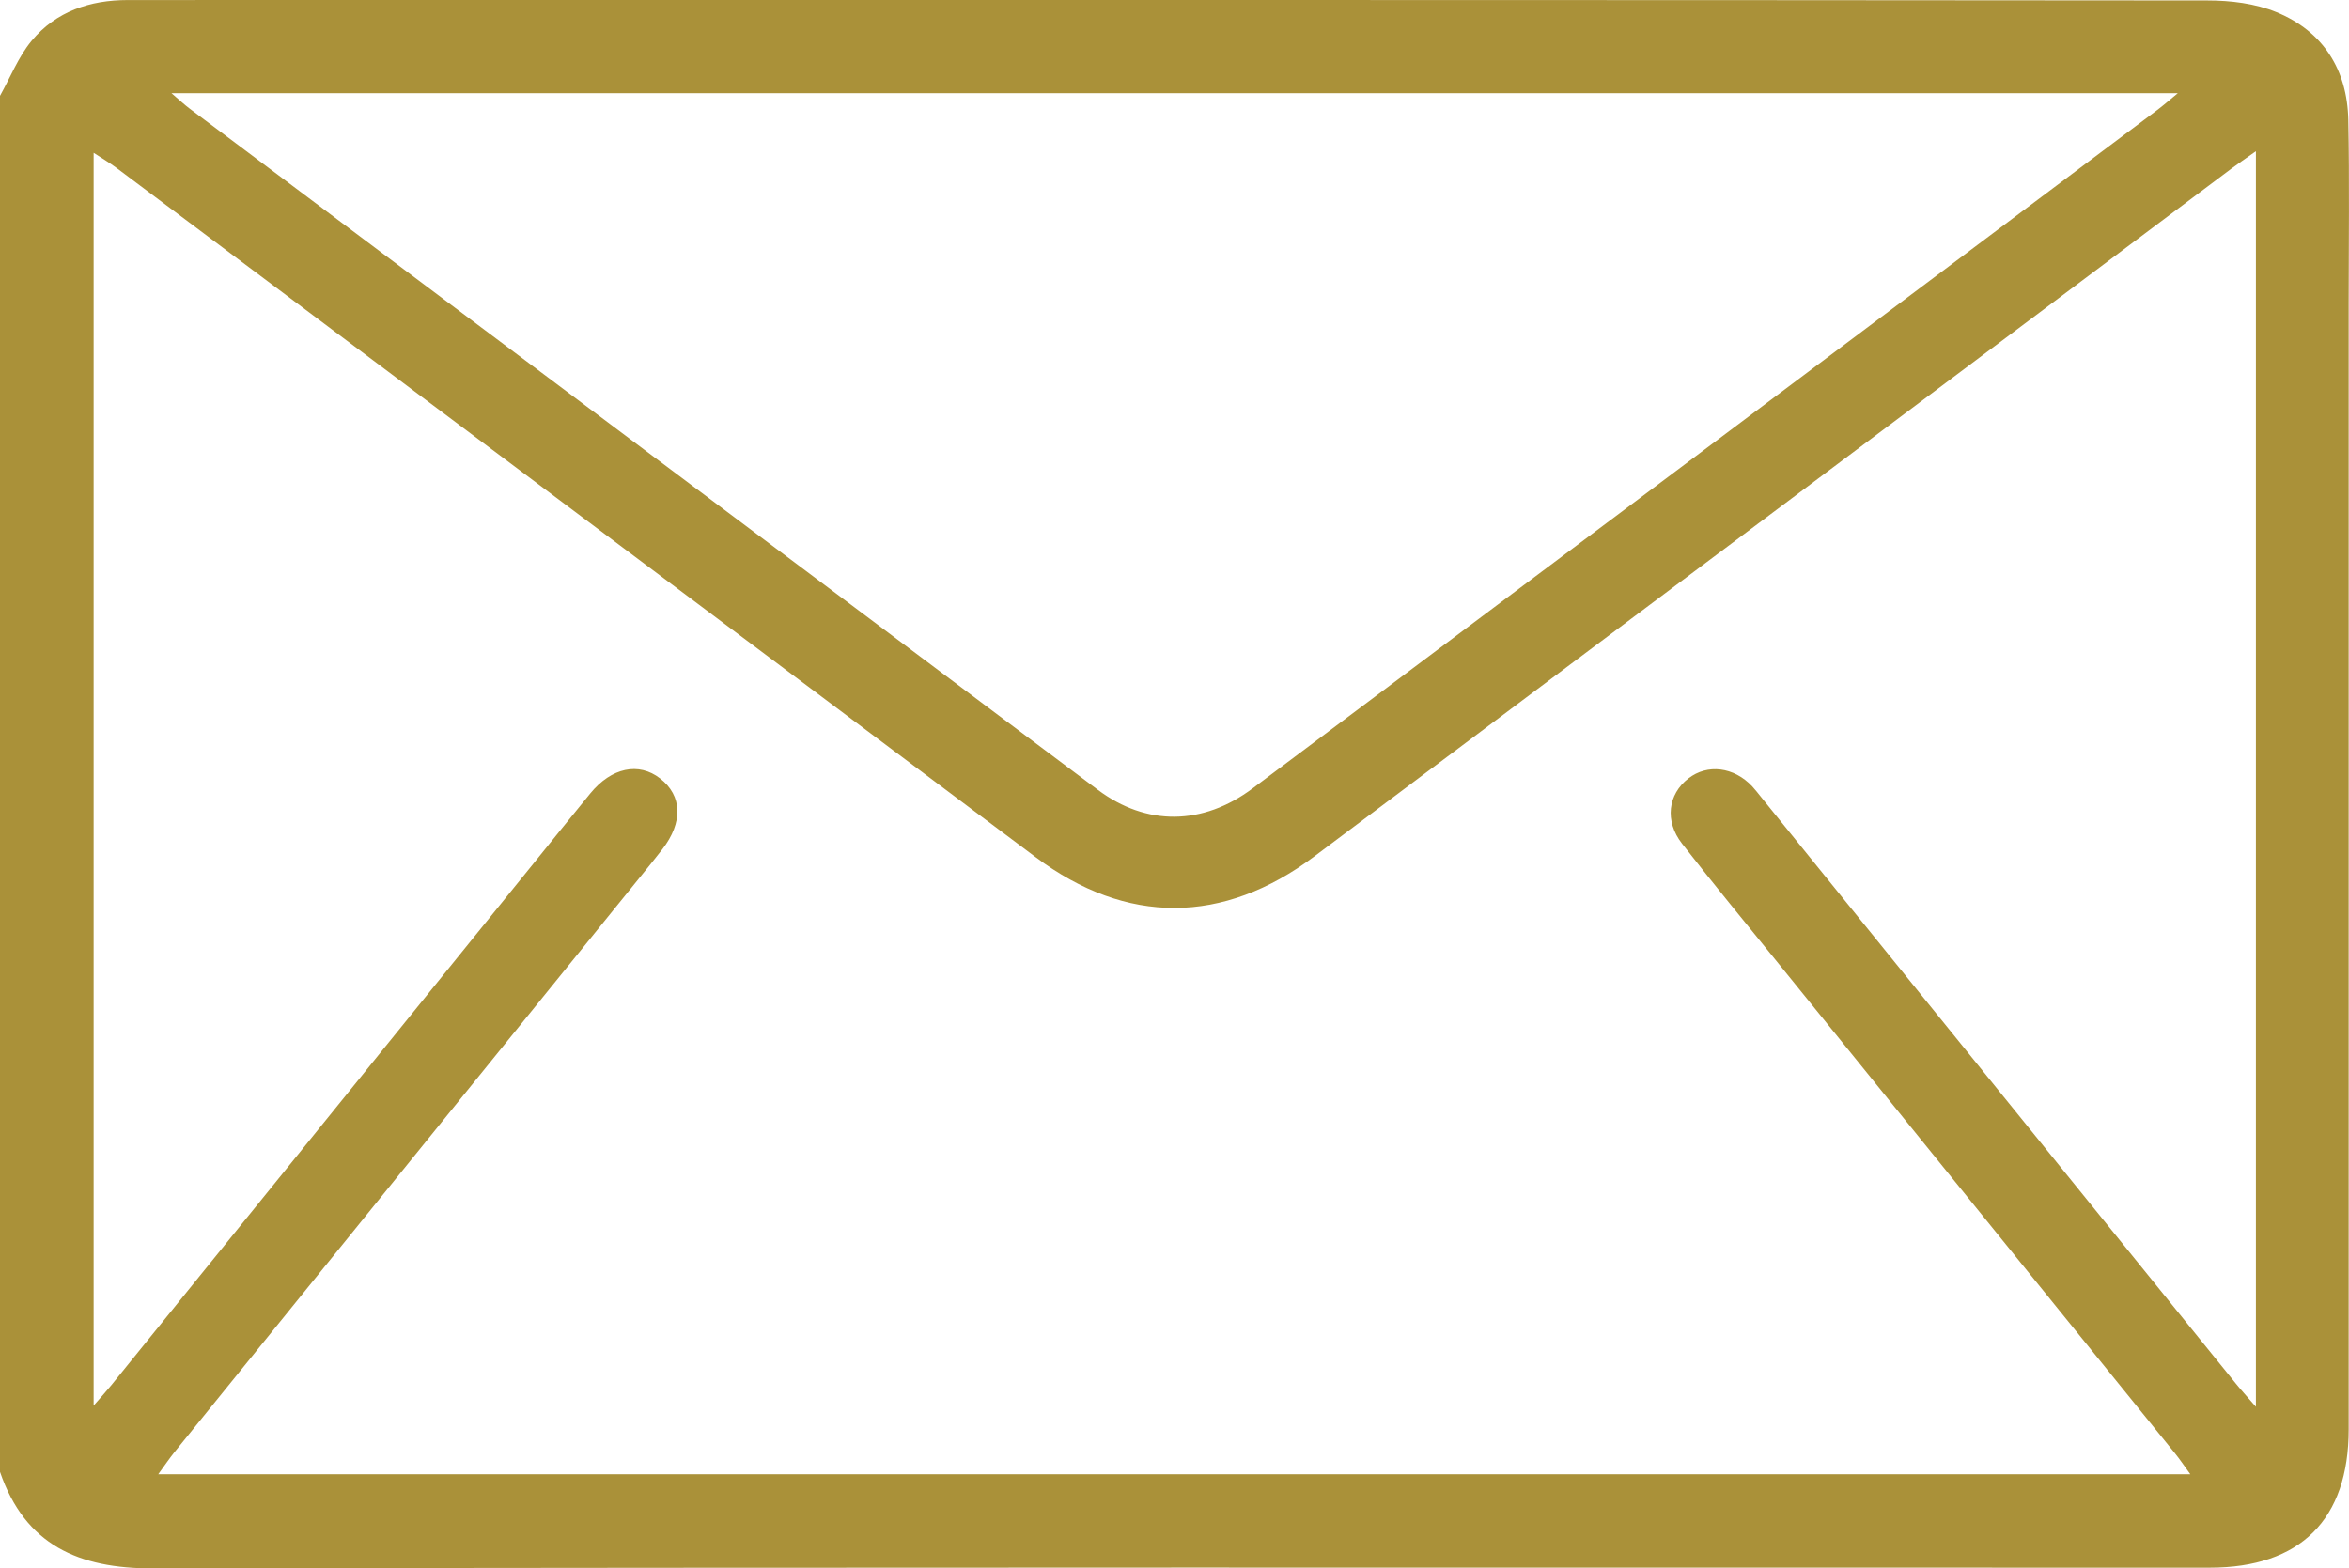
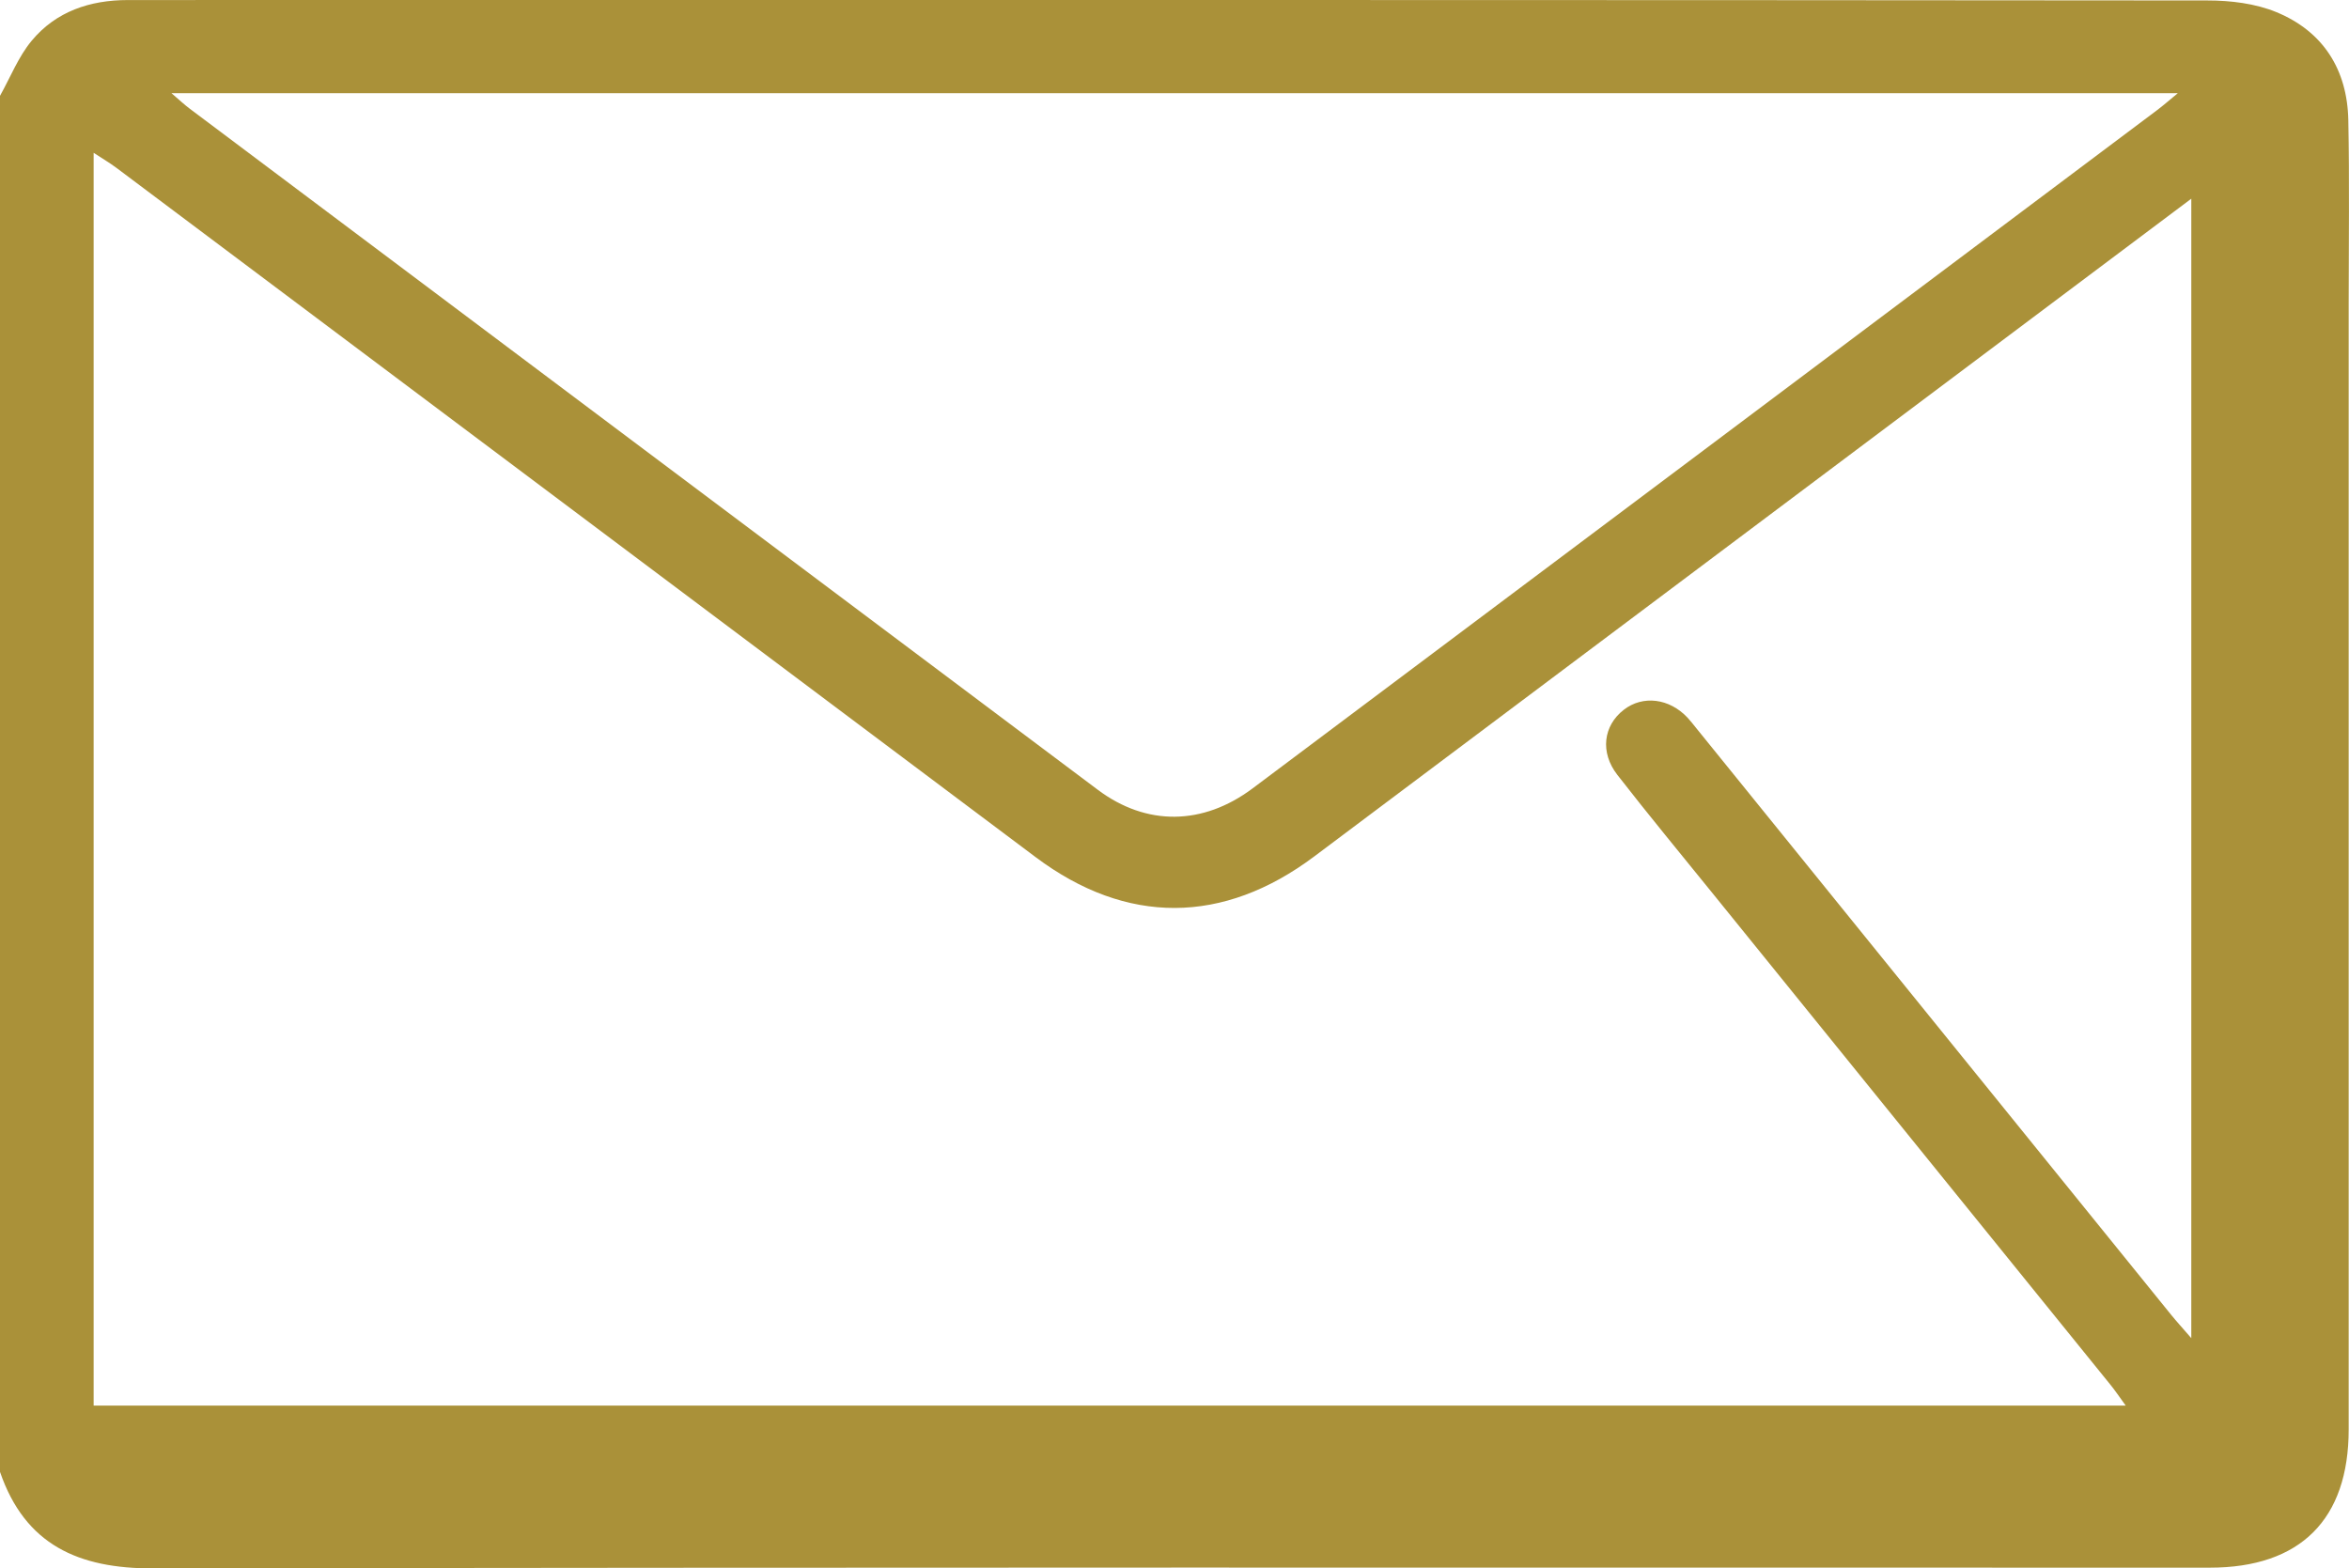
<svg xmlns="http://www.w3.org/2000/svg" data-name="Layer 2" viewBox="0 0 511.22 341.39">
-   <path d="M0 20.86c2.26-4.03 3.99-8.5 6.89-11.99C12.19 2.48 19.58.02 27.79.01 42.09 0 56.4 0 70.7 0c136.57 0 273.13-.03 409.69.1 5.04 0 10.45.65 15.05 2.55 10.15 4.19 15.4 12.49 15.63 23.46.27 13.3.08 26.62.08 39.93V311.1c0 19.64-10.51 30.12-30.25 30.12-149.21 0-298.41-.1-447.62.16-16.17.03-27.81-5.09-33.28-21.01V20.86Zm490.96 12.06c-2.42 1.71-3.9 2.71-5.33 3.78-66.54 49.9-133.07 99.81-199.6 149.71-19.84 14.88-40.88 14.97-60.62.17-66.68-49.99-133.34-100.01-200.01-150-1.49-1.12-3.11-2.06-5.02-3.32v272.68c1.74-2 2.85-3.21 3.89-4.49 30.24-37.37 60.48-74.74 90.71-112.11 4.5-5.56 8.98-11.14 13.51-16.67 4.59-5.61 10.53-6.85 15.18-3.23 4.83 3.76 5.02 9.53.48 15.41-.81 1.05-1.64 2.1-2.48 3.13-34.54 42.66-69.09 85.32-103.62 127.99-1.18 1.46-2.23 3.02-3.61 4.91h442.25c-1.41-1.93-2.31-3.29-3.34-4.55-28.77-35.56-57.56-71.11-86.34-106.67-7.01-8.66-14.11-17.26-20.95-26.05-3.83-4.92-3.06-10.73 1.39-14.18 4.15-3.22 9.92-2.51 13.89 1.73.68.73 1.28 1.53 1.91 2.3 34.43 42.54 68.85 85.09 103.29 127.62 1.19 1.47 2.47 2.86 4.42 5.12V32.91Zm-16.99-12.63H37.32c1.8 1.54 2.85 2.53 4 3.39 65.87 49.42 131.73 98.85 197.62 148.24 10.56 7.91 22.84 7.79 33.68-.33 65.63-49.19 131.24-98.4 196.84-147.62 1.27-.95 2.46-2 4.51-3.69Z" style="fill:#aa9139" data-name="Layer 1" />
+   <path d="M0 20.86c2.26-4.03 3.99-8.5 6.89-11.99C12.19 2.48 19.58.02 27.79.01 42.09 0 56.4 0 70.7 0c136.57 0 273.13-.03 409.69.1 5.04 0 10.45.65 15.05 2.55 10.15 4.19 15.4 12.49 15.63 23.46.27 13.3.08 26.62.08 39.93V311.1c0 19.64-10.51 30.12-30.25 30.12-149.21 0-298.41-.1-447.62.16-16.17.03-27.81-5.09-33.28-21.01V20.86Zm490.96 12.06c-2.42 1.71-3.9 2.71-5.33 3.78-66.54 49.9-133.07 99.81-199.6 149.71-19.84 14.88-40.88 14.97-60.62.17-66.68-49.99-133.34-100.01-200.01-150-1.49-1.12-3.11-2.06-5.02-3.32v272.68h442.25c-1.41-1.93-2.31-3.29-3.34-4.55-28.77-35.56-57.56-71.11-86.34-106.67-7.01-8.66-14.11-17.26-20.95-26.05-3.83-4.92-3.06-10.73 1.39-14.18 4.15-3.22 9.92-2.51 13.89 1.73.68.73 1.28 1.53 1.91 2.3 34.43 42.54 68.85 85.09 103.29 127.62 1.19 1.47 2.47 2.86 4.42 5.12V32.91Zm-16.99-12.63H37.32c1.8 1.54 2.85 2.53 4 3.39 65.87 49.42 131.73 98.85 197.62 148.24 10.56 7.91 22.84 7.79 33.68-.33 65.63-49.19 131.24-98.4 196.84-147.62 1.27-.95 2.46-2 4.51-3.69Z" style="fill:#aa9139" data-name="Layer 1" />
</svg>